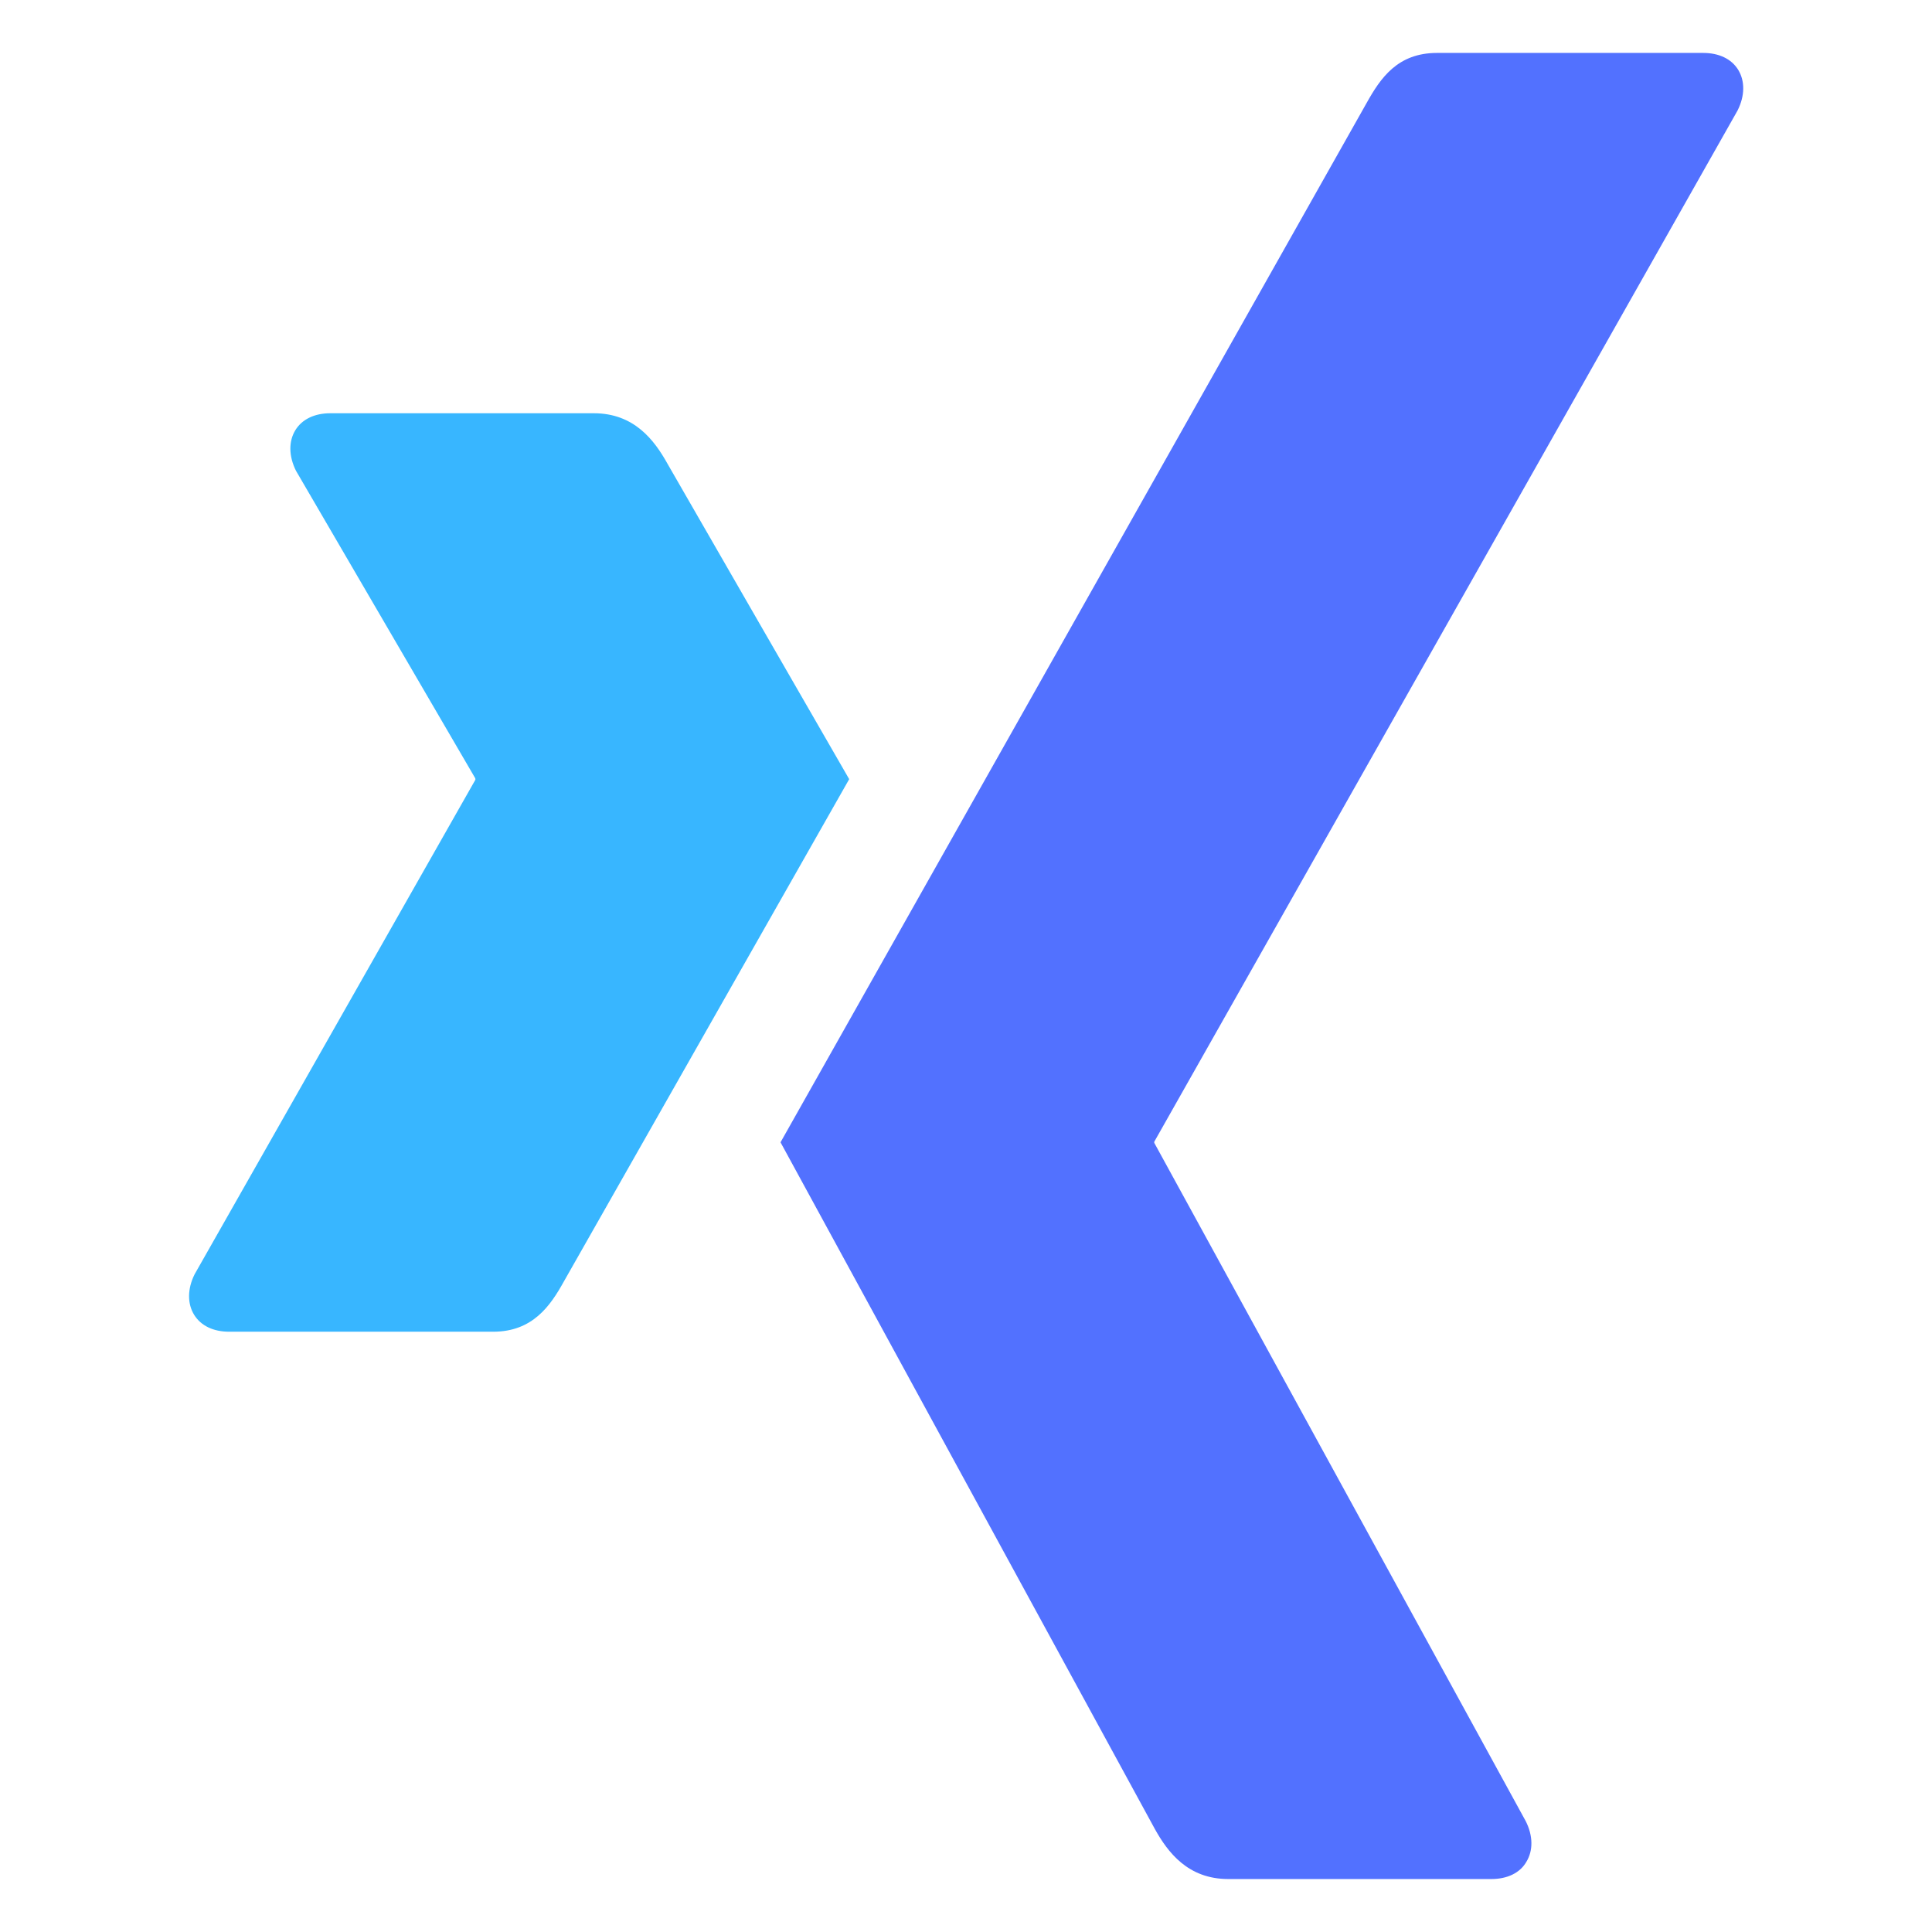
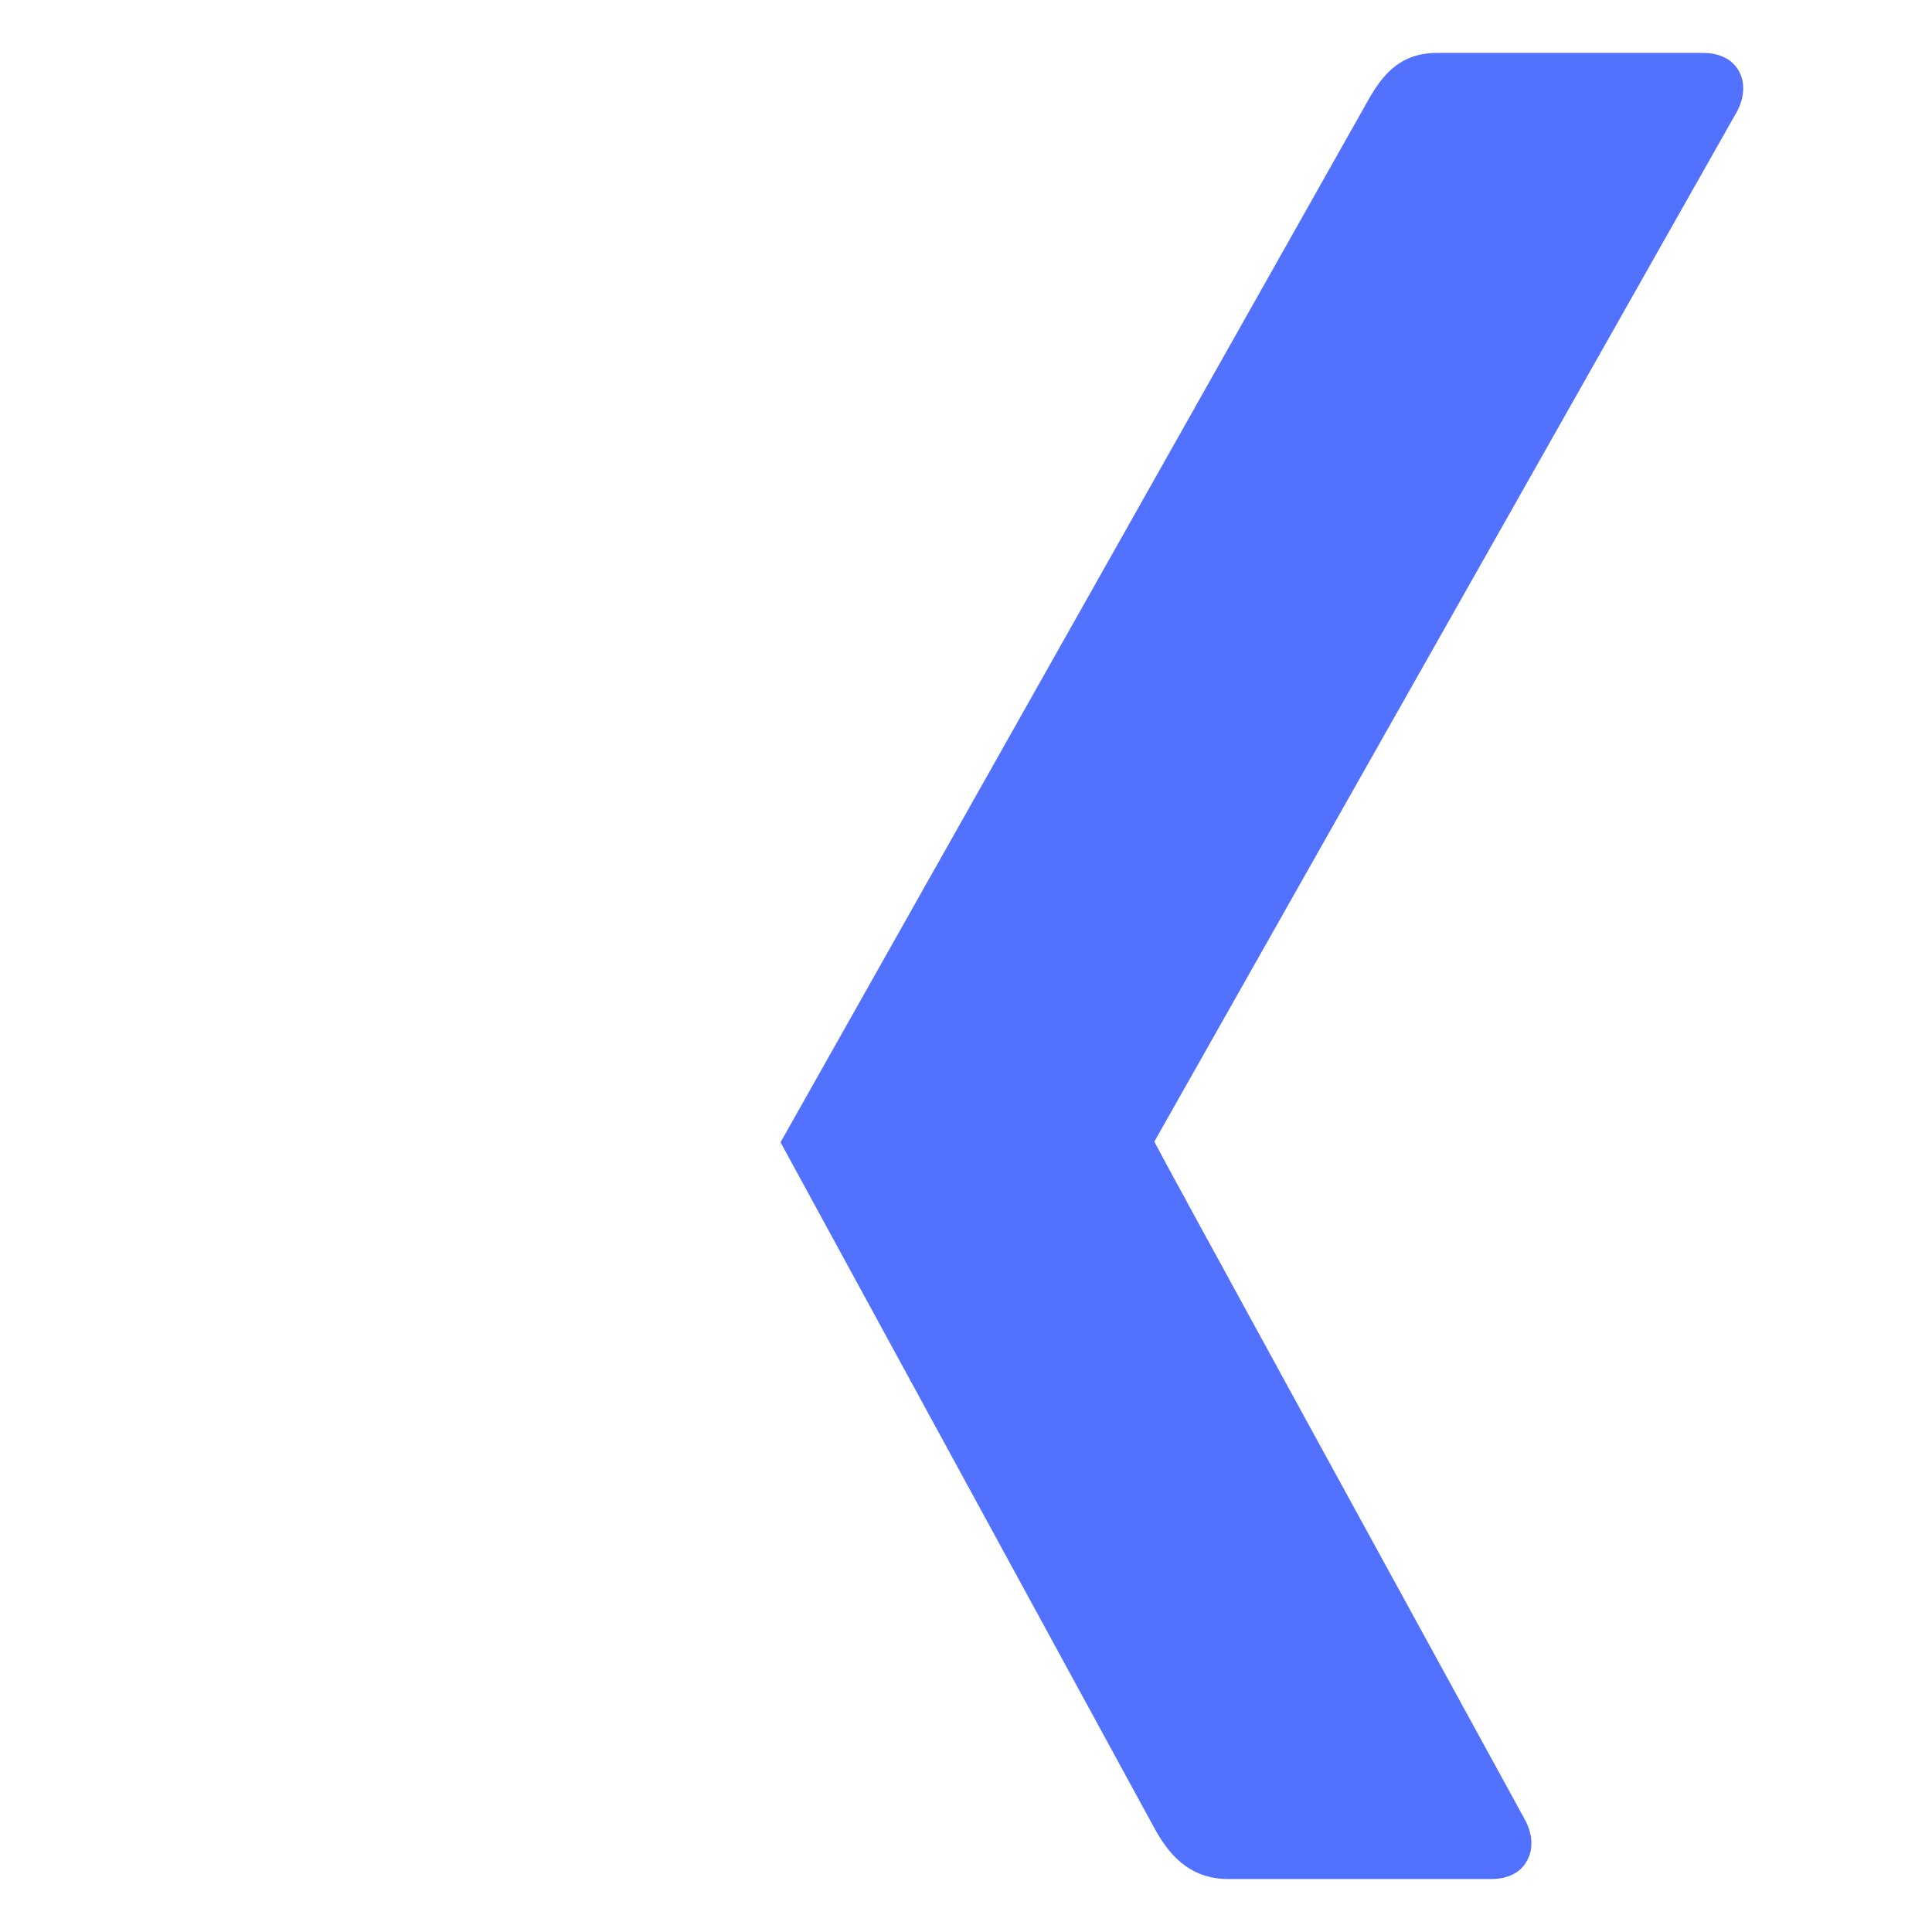
<svg xmlns="http://www.w3.org/2000/svg" width="500" zoomAndPan="magnify" viewBox="0 0 375 375" height="500" preserveAspectRatio="xMidYMid meet" version="1.0">
  <defs>
    <clipPath id="65a4766481">
      <path d="M 151 10.273 L 339 10.273 L 339 365 L 151 365 Z M 151 10.273 " clip-rule="nonzero" />
    </clipPath>
  </defs>
  <g clip-path="url(#65a4766481)">
-     <path fill="#5271ff" d="M 278.934 10.273 C 271.293 10.273 267.988 15.094 265.246 20.012 L 151.5 221.723 L 224.137 354.973 C 226.656 359.512 230.566 364.719 238.406 364.719 L 289.469 364.719 C 292.543 364.719 295.008 363.555 296.258 361.395 C 297.605 359.207 297.578 356.328 296.148 353.492 L 224.078 221.891 C 224.012 221.777 224.012 221.652 224.078 221.547 L 337.27 21.43 C 338.688 18.602 338.719 15.723 337.379 13.543 C 336.066 11.426 333.648 10.273 330.566 10.273 Z M 278.934 10.273 " fill-opacity="1" fill-rule="nonzero" />
+     <path fill="#5271ff" d="M 278.934 10.273 C 271.293 10.273 267.988 15.094 265.246 20.012 L 151.5 221.723 L 224.137 354.973 C 226.656 359.512 230.566 364.719 238.406 364.719 L 289.469 364.719 C 292.543 364.719 295.008 363.555 296.258 361.395 C 297.605 359.207 297.578 356.328 296.148 353.492 C 224.012 221.777 224.012 221.652 224.078 221.547 L 337.27 21.43 C 338.688 18.602 338.719 15.723 337.379 13.543 C 336.066 11.426 333.648 10.273 330.566 10.273 Z M 278.934 10.273 " fill-opacity="1" fill-rule="nonzero" />
  </g>
-   <path fill="#38b6ff" d="M 64.129 80.211 C 61.059 80.211 58.637 81.375 57.34 83.477 C 55.996 85.664 56.035 88.539 57.453 91.383 L 92.242 151.055 C 92.301 151.172 92.301 151.289 92.242 151.402 L 37.781 247.324 C 36.363 250.152 36.34 253.031 37.691 255.219 C 39 257.324 41.402 258.484 44.48 258.484 L 95.738 258.484 C 103.379 258.484 106.832 253.457 109.445 248.738 L 164.828 151.234 C 164.605 150.883 129.535 89.969 129.535 89.969 C 127 85.426 123.09 80.211 115.25 80.211 Z M 64.129 80.211 " fill-opacity="1" fill-rule="nonzero" />
</svg>